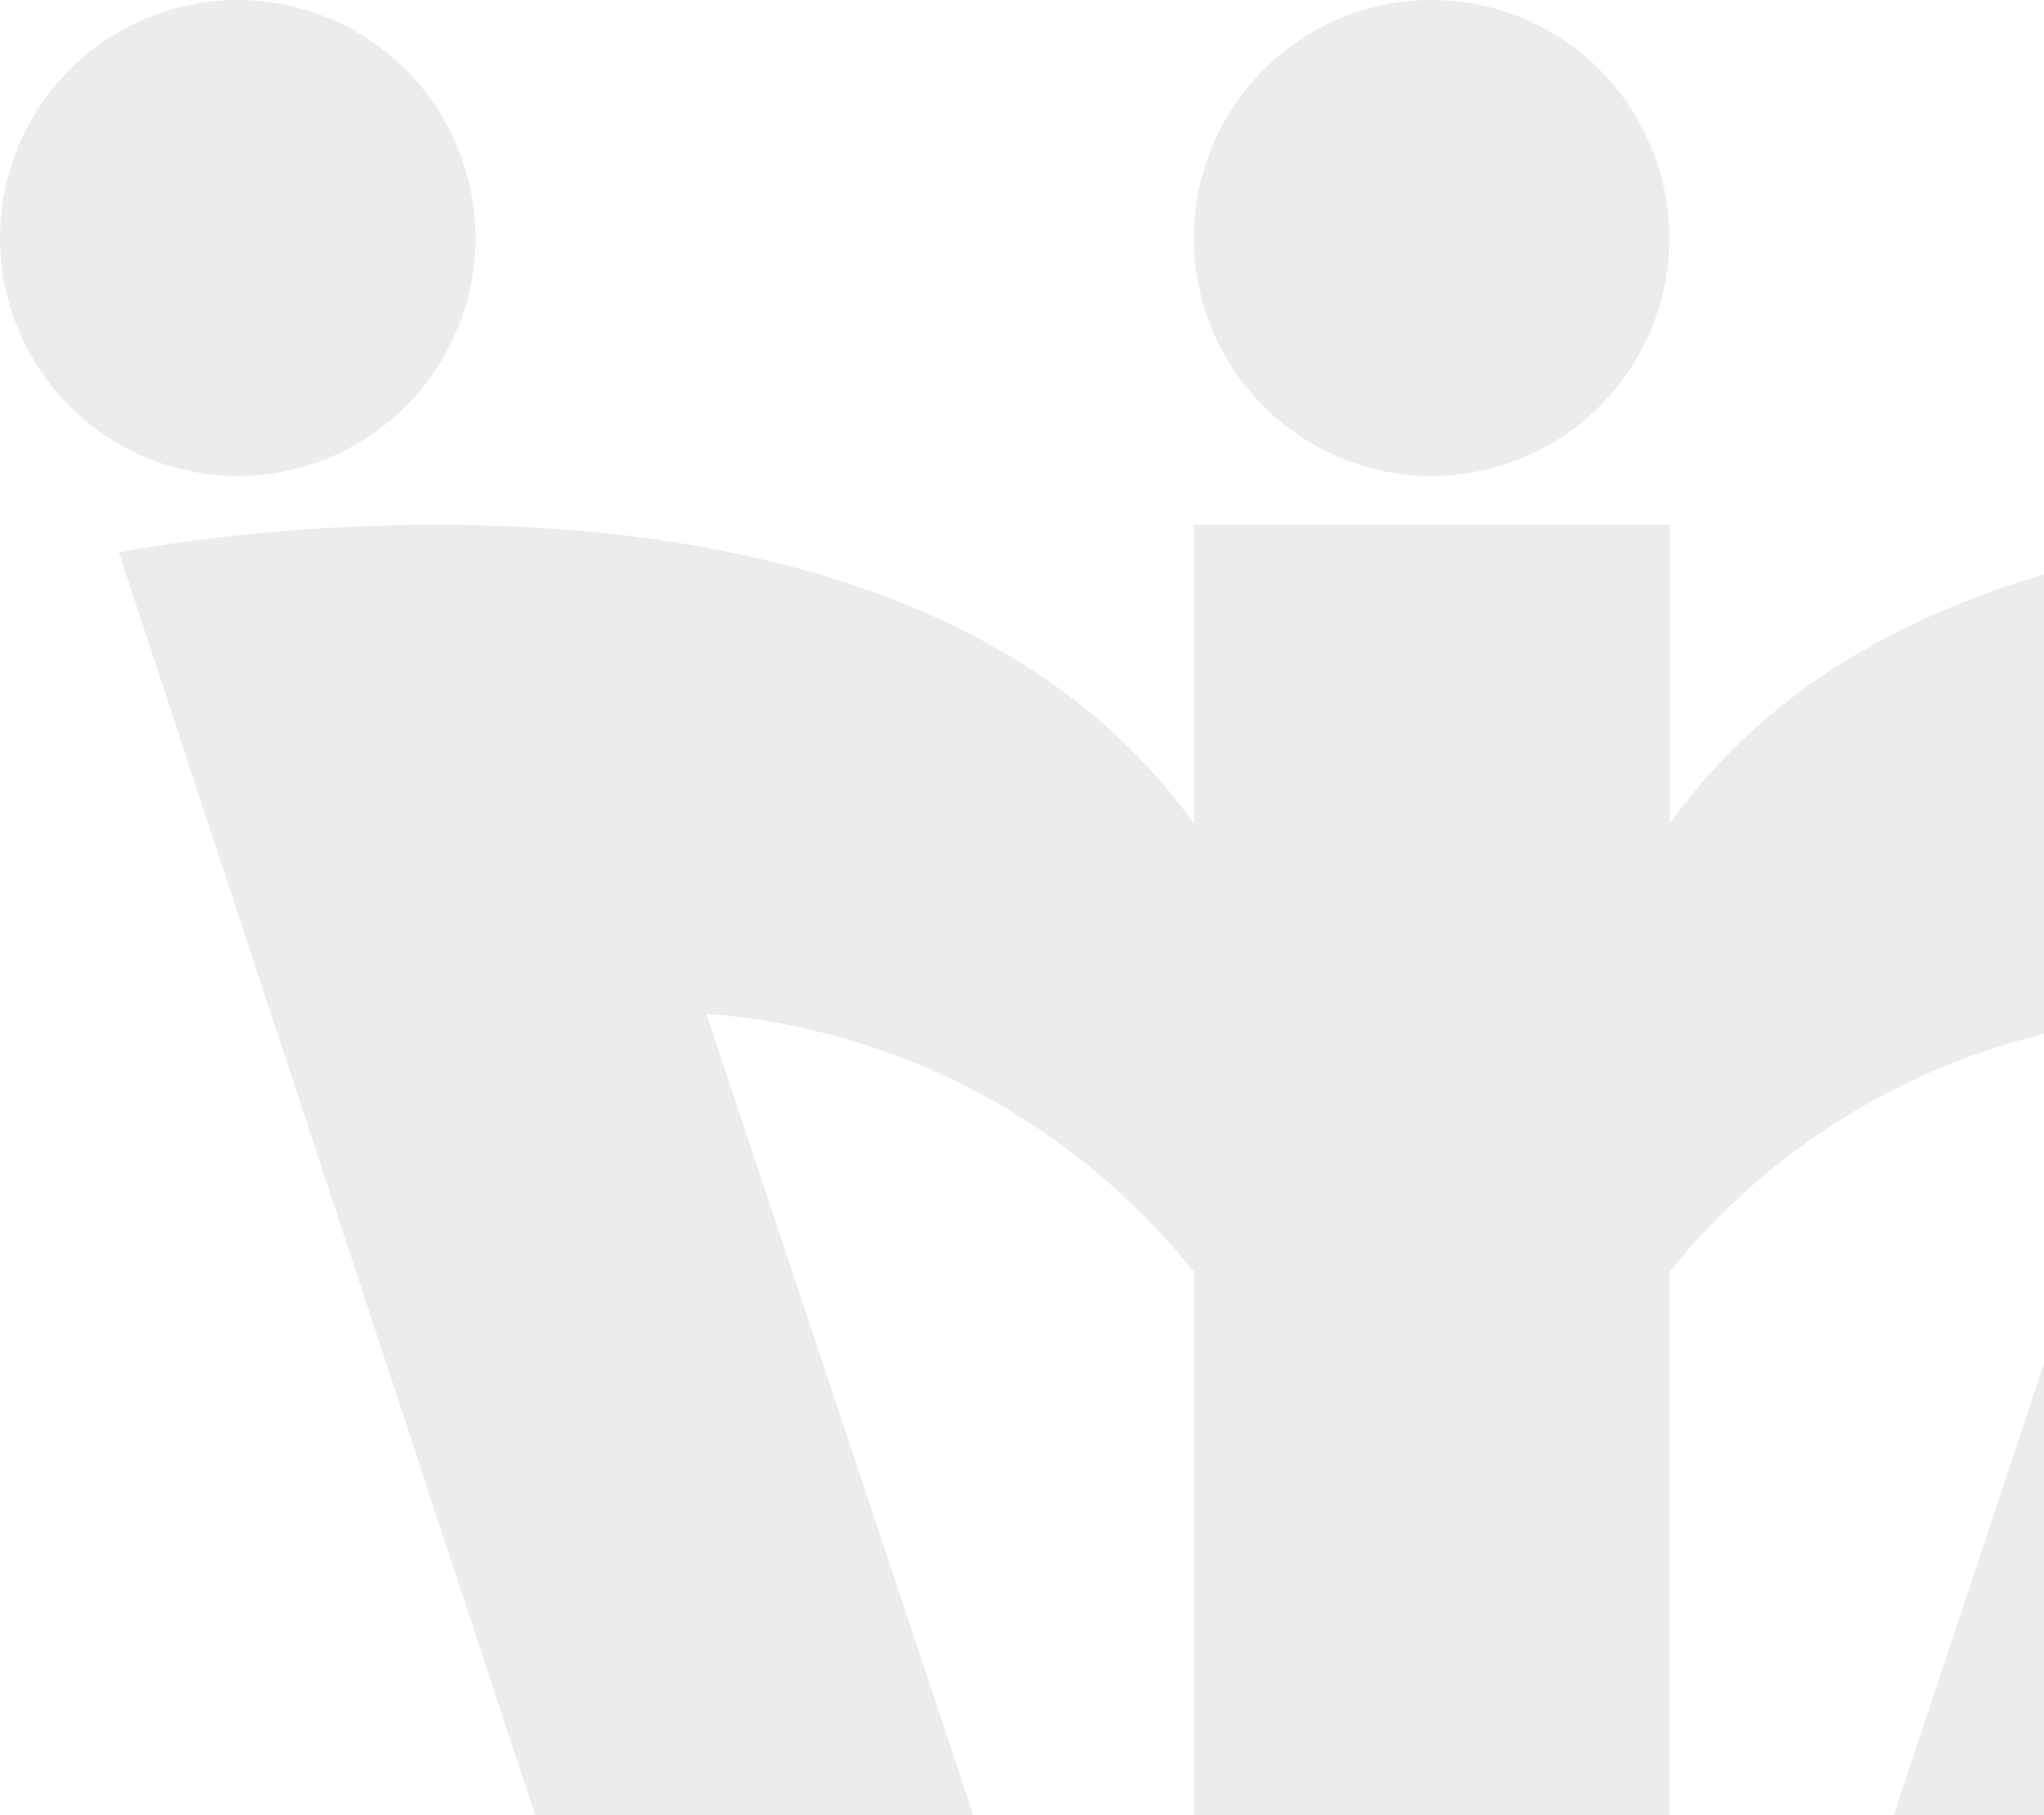
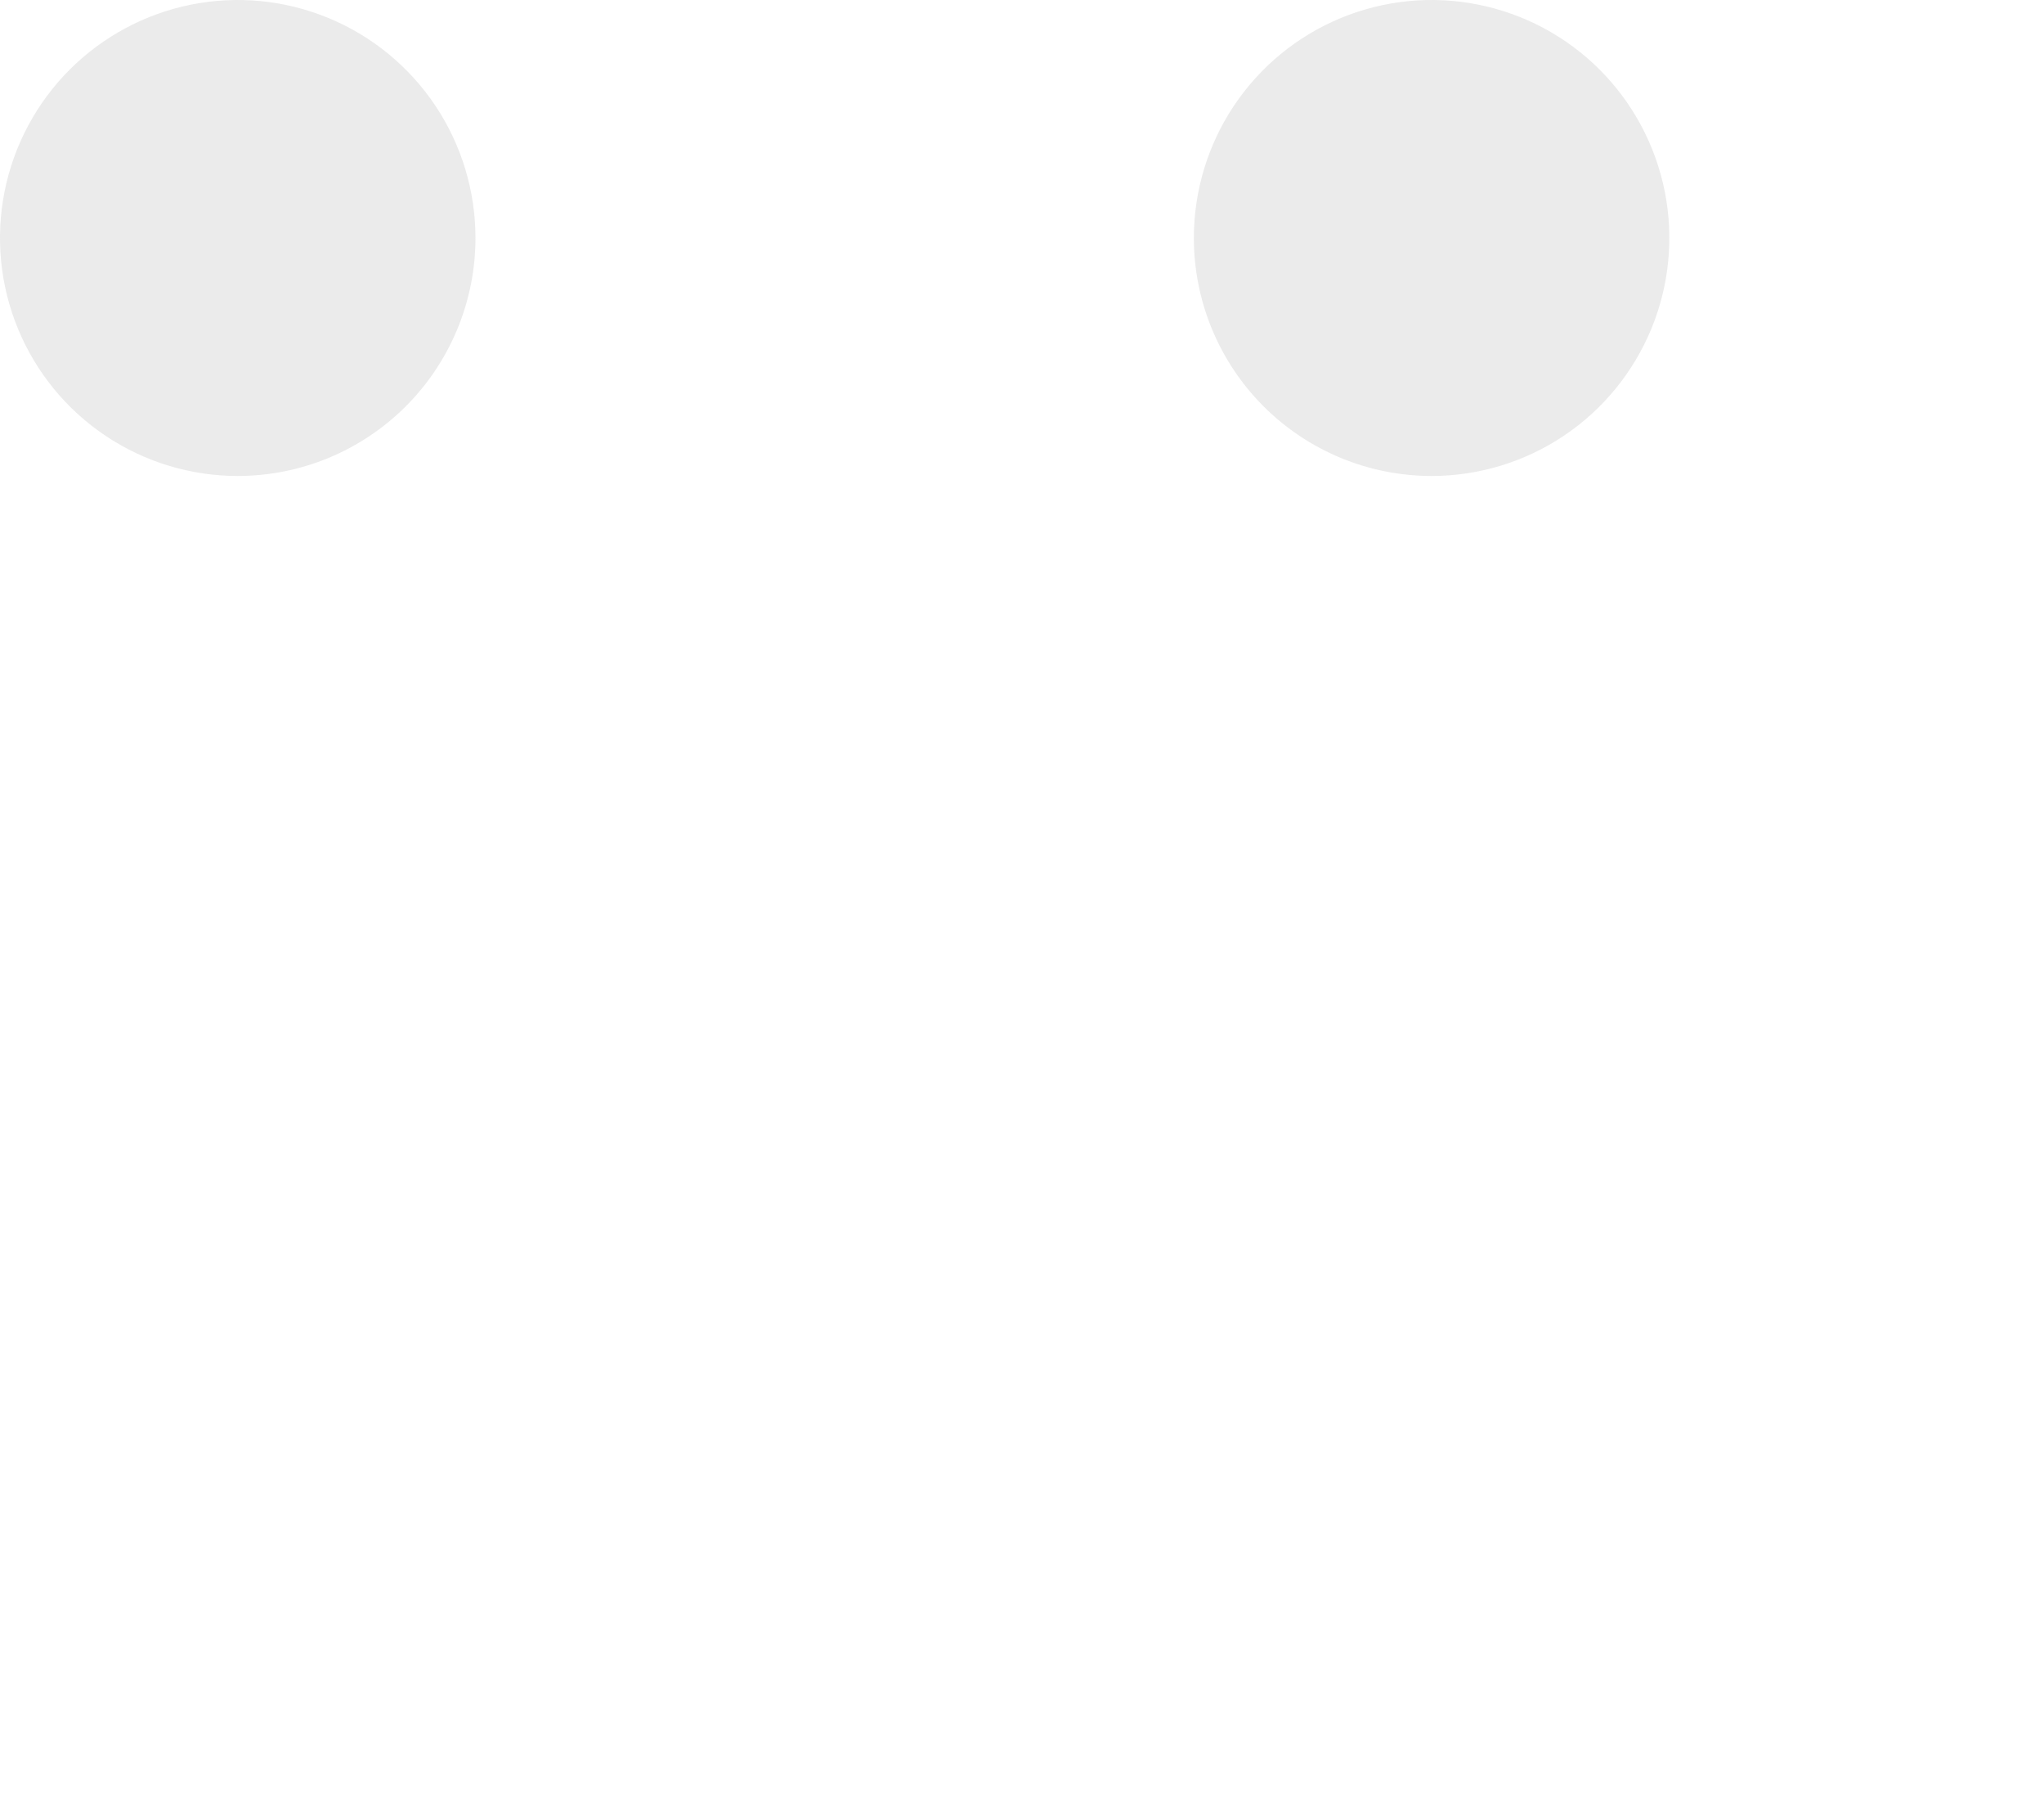
<svg xmlns="http://www.w3.org/2000/svg" width="259" height="230" viewBox="0 0 259 230" fill="none">
  <g opacity="0.2">
    <path d="M181.467 60.314C187.422 60.301 193.24 58.521 198.185 55.199C203.13 51.878 206.981 47.163 209.251 41.652C211.521 36.14 212.108 30.079 210.938 24.233C209.768 18.388 206.894 13.02 202.679 8.809C198.463 4.599 193.096 1.733 187.254 0.575C181.412 -0.584 175.359 0.017 169.858 2.302C164.357 4.586 159.657 8.452 156.349 13.409C153.042 18.367 151.277 24.195 151.277 30.157C151.277 38.155 154.451 45.825 160.1 51.481C165.75 57.136 173.412 60.314 181.401 60.314" fill="#9A9A9A" />
    <path d="M60.248 30.157C60.248 24.192 58.481 18.362 55.171 13.403C51.861 8.443 47.156 4.578 41.652 2.296C36.147 0.013 30.09 -0.584 24.247 0.579C18.404 1.743 13.036 4.615 8.823 8.833C4.61 13.05 1.741 18.424 0.579 24.273C-0.584 30.123 0.013 36.187 2.293 41.697C4.573 47.208 8.434 51.918 13.388 55.231C18.342 58.545 24.166 60.314 30.124 60.314C38.113 60.314 45.775 57.136 51.425 51.481C57.074 45.825 60.248 38.155 60.248 30.157Z" fill="#9A9A9A" />
-     <path d="M211.591 104.364V66.503H151.277V104.364C112.734 50.305 15.062 69.993 15.062 69.993L79.914 266.737H135.557L89.516 128.463C101.506 129.372 113.179 132.748 123.805 138.378C134.432 144.009 143.784 151.774 151.277 161.188V266.539H211.525V161.188C219.092 151.782 228.519 144.043 239.215 138.456C249.911 132.87 261.645 129.558 273.68 128.726L227.639 267H282.823L347.938 69.993C347.938 69.993 249.936 50.305 211.591 104.364Z" fill="#9A9A9A" />
  </g>
</svg>